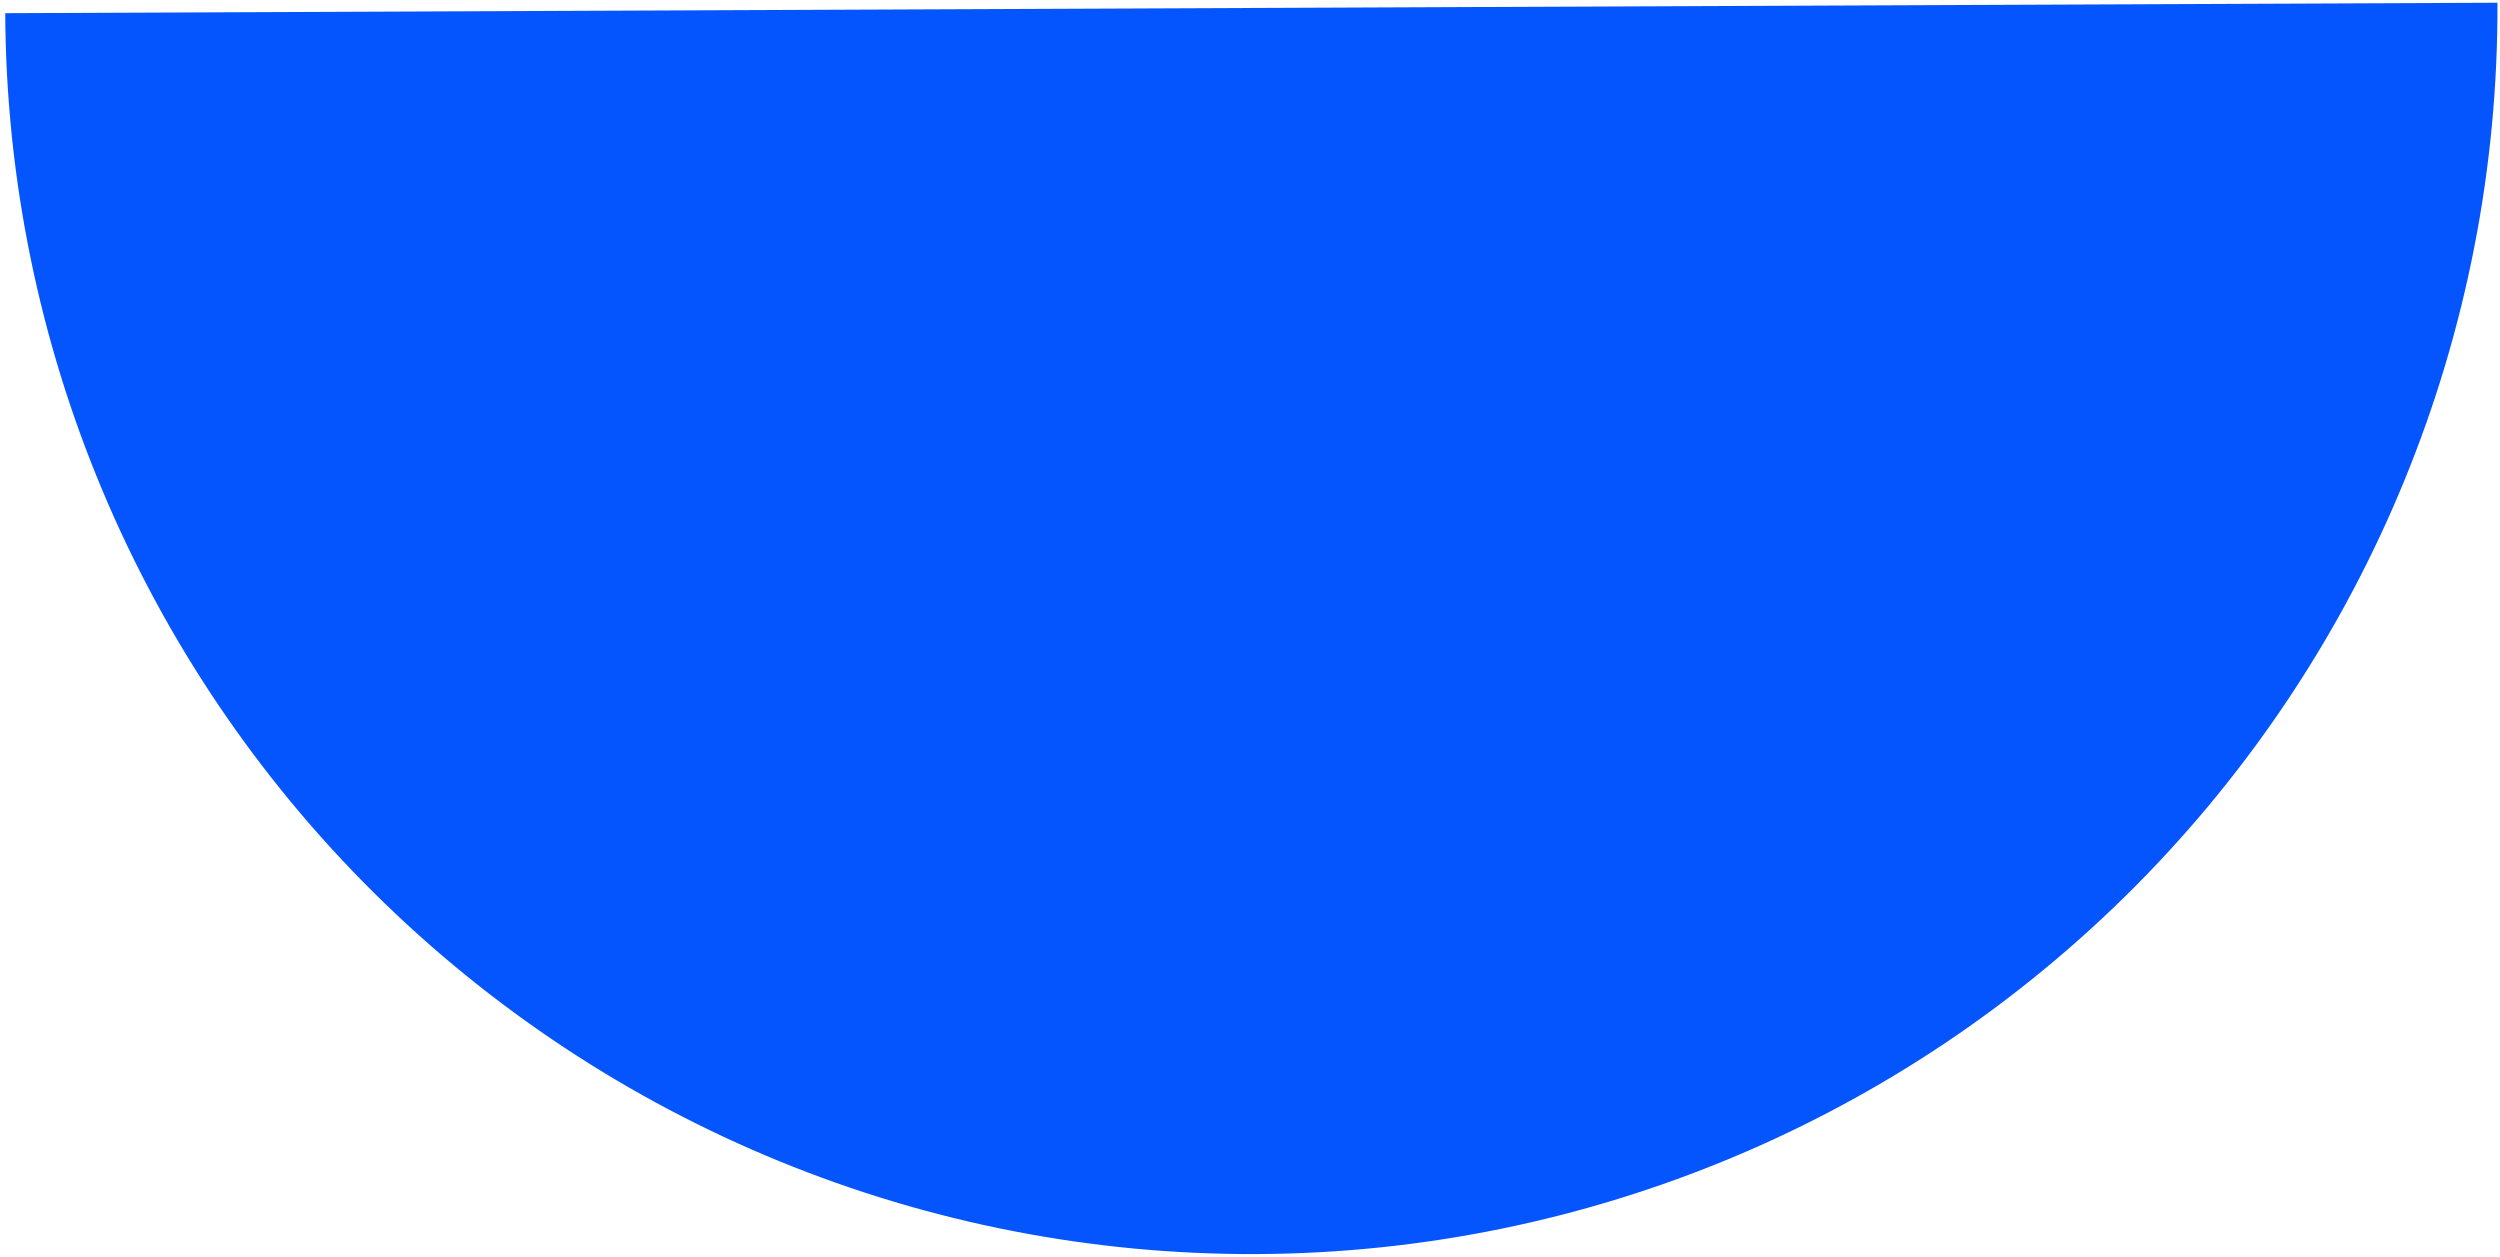
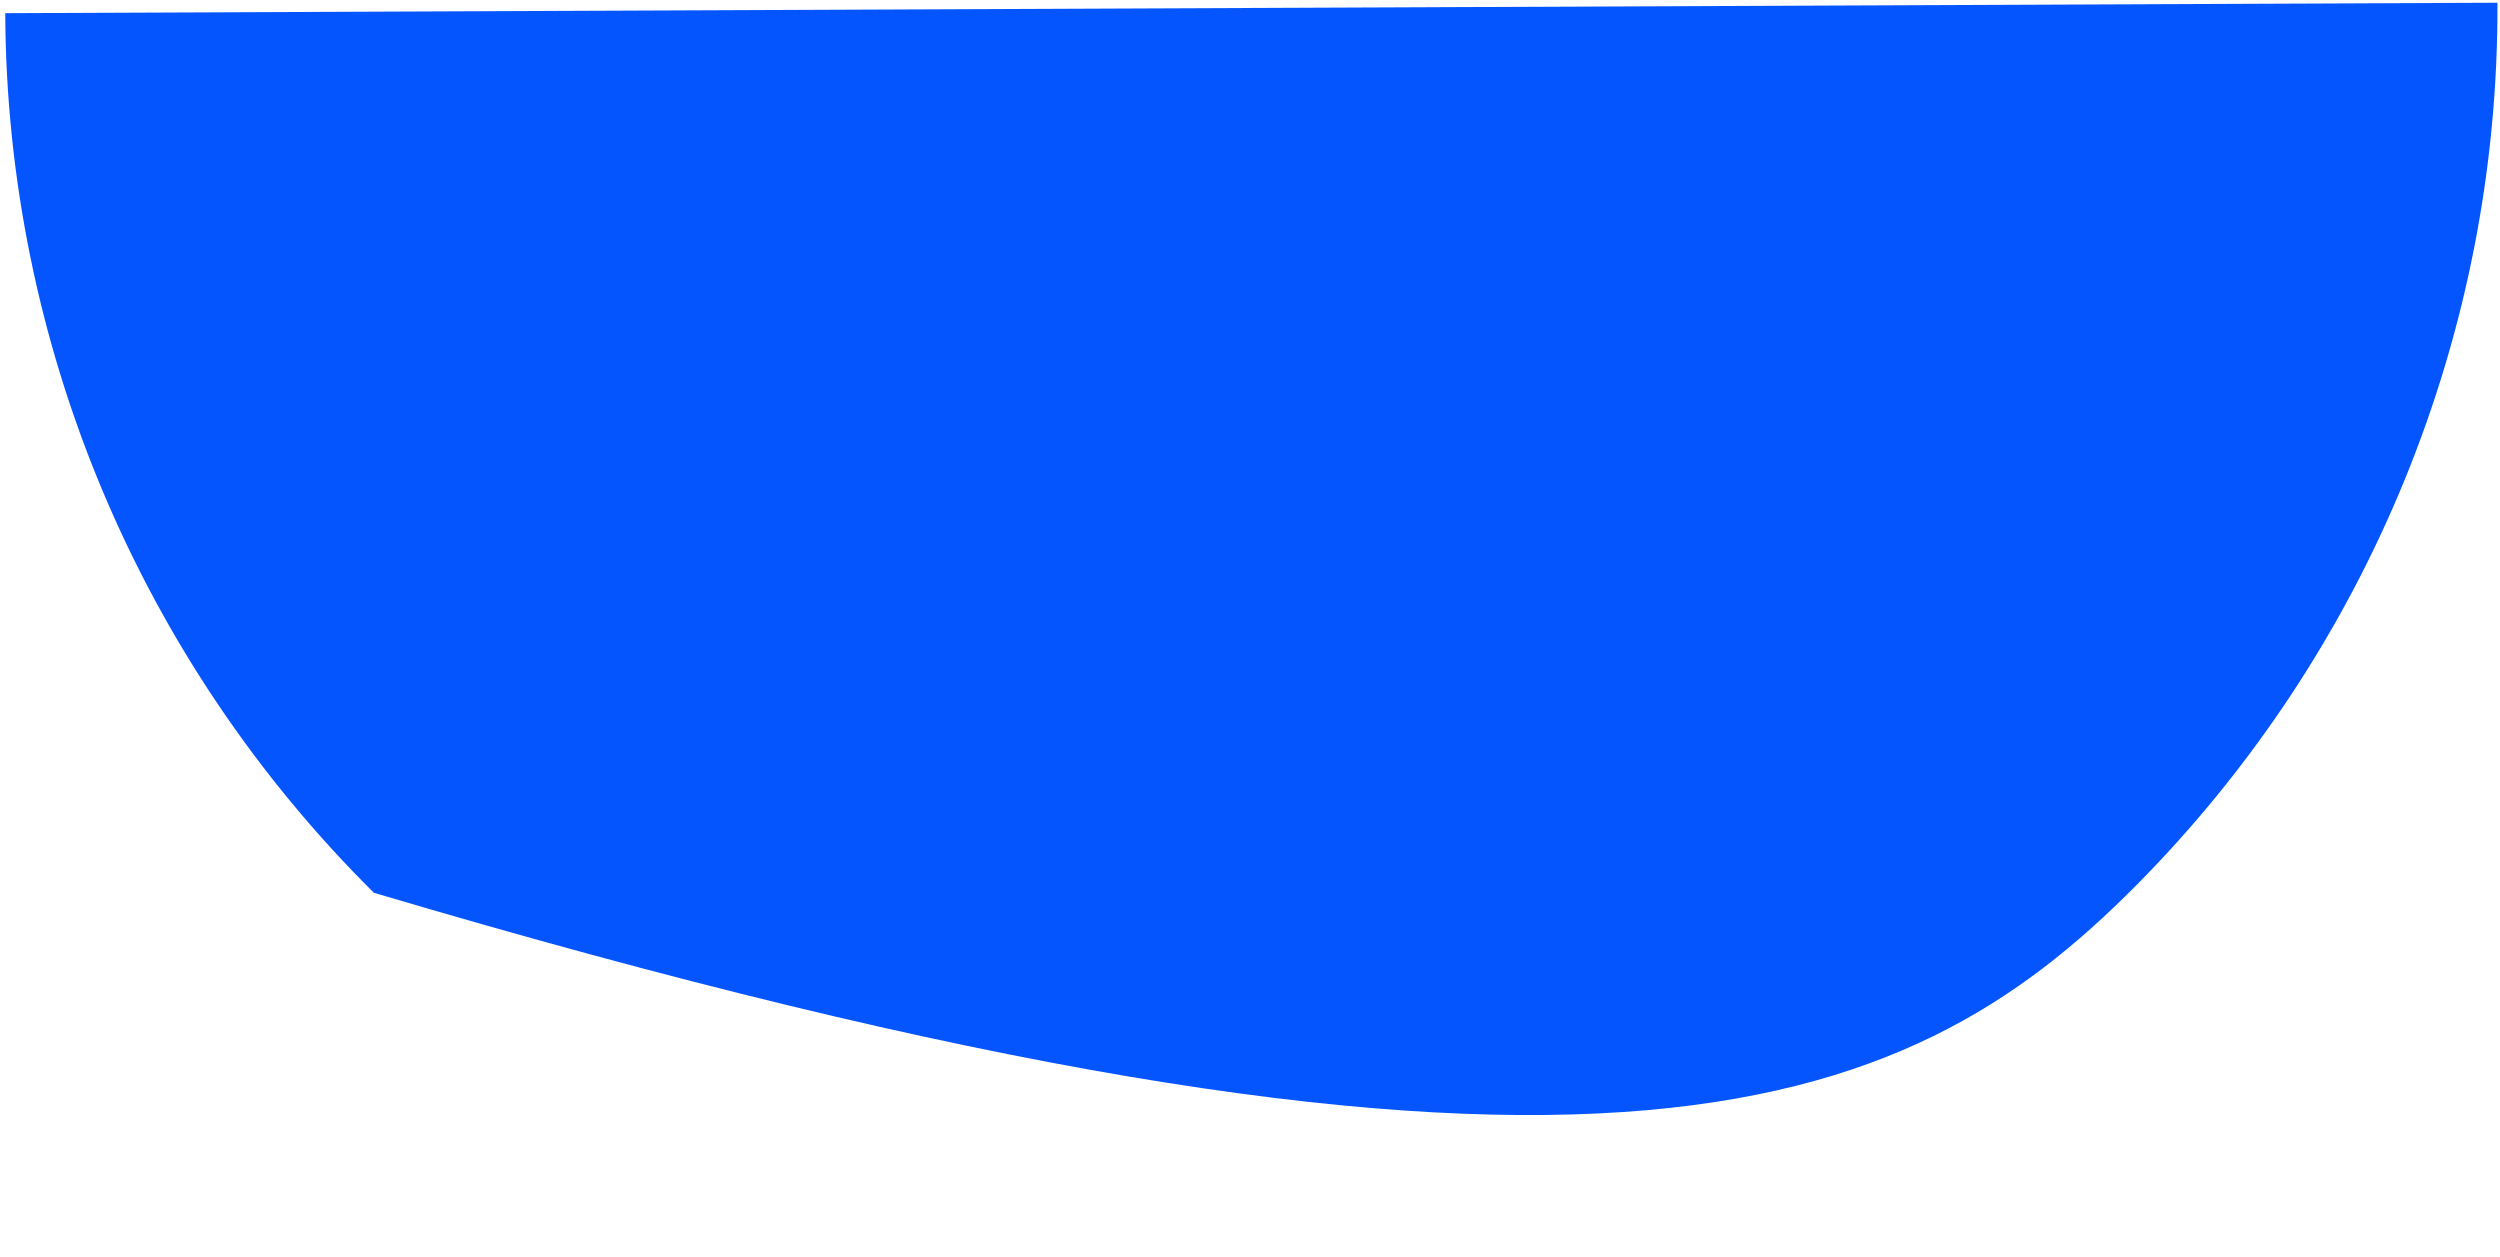
<svg xmlns="http://www.w3.org/2000/svg" width="189" height="95" viewBox="0 0 189 95" fill="none">
-   <path d="M0.396 0.997C0.501 25.982 10.526 49.902 28.268 67.495C46.009 85.088 70.012 94.912 94.997 94.808C119.982 94.703 143.902 84.677 161.495 66.936C179.088 49.194 188.912 25.191 188.807 0.206L94.602 0.602L0.396 0.997Z" fill="#0555FF" />
+   <path d="M0.396 0.997C0.501 25.982 10.526 49.902 28.268 67.495C119.982 94.703 143.902 84.677 161.495 66.936C179.088 49.194 188.912 25.191 188.807 0.206L94.602 0.602L0.396 0.997Z" fill="#0555FF" />
</svg>